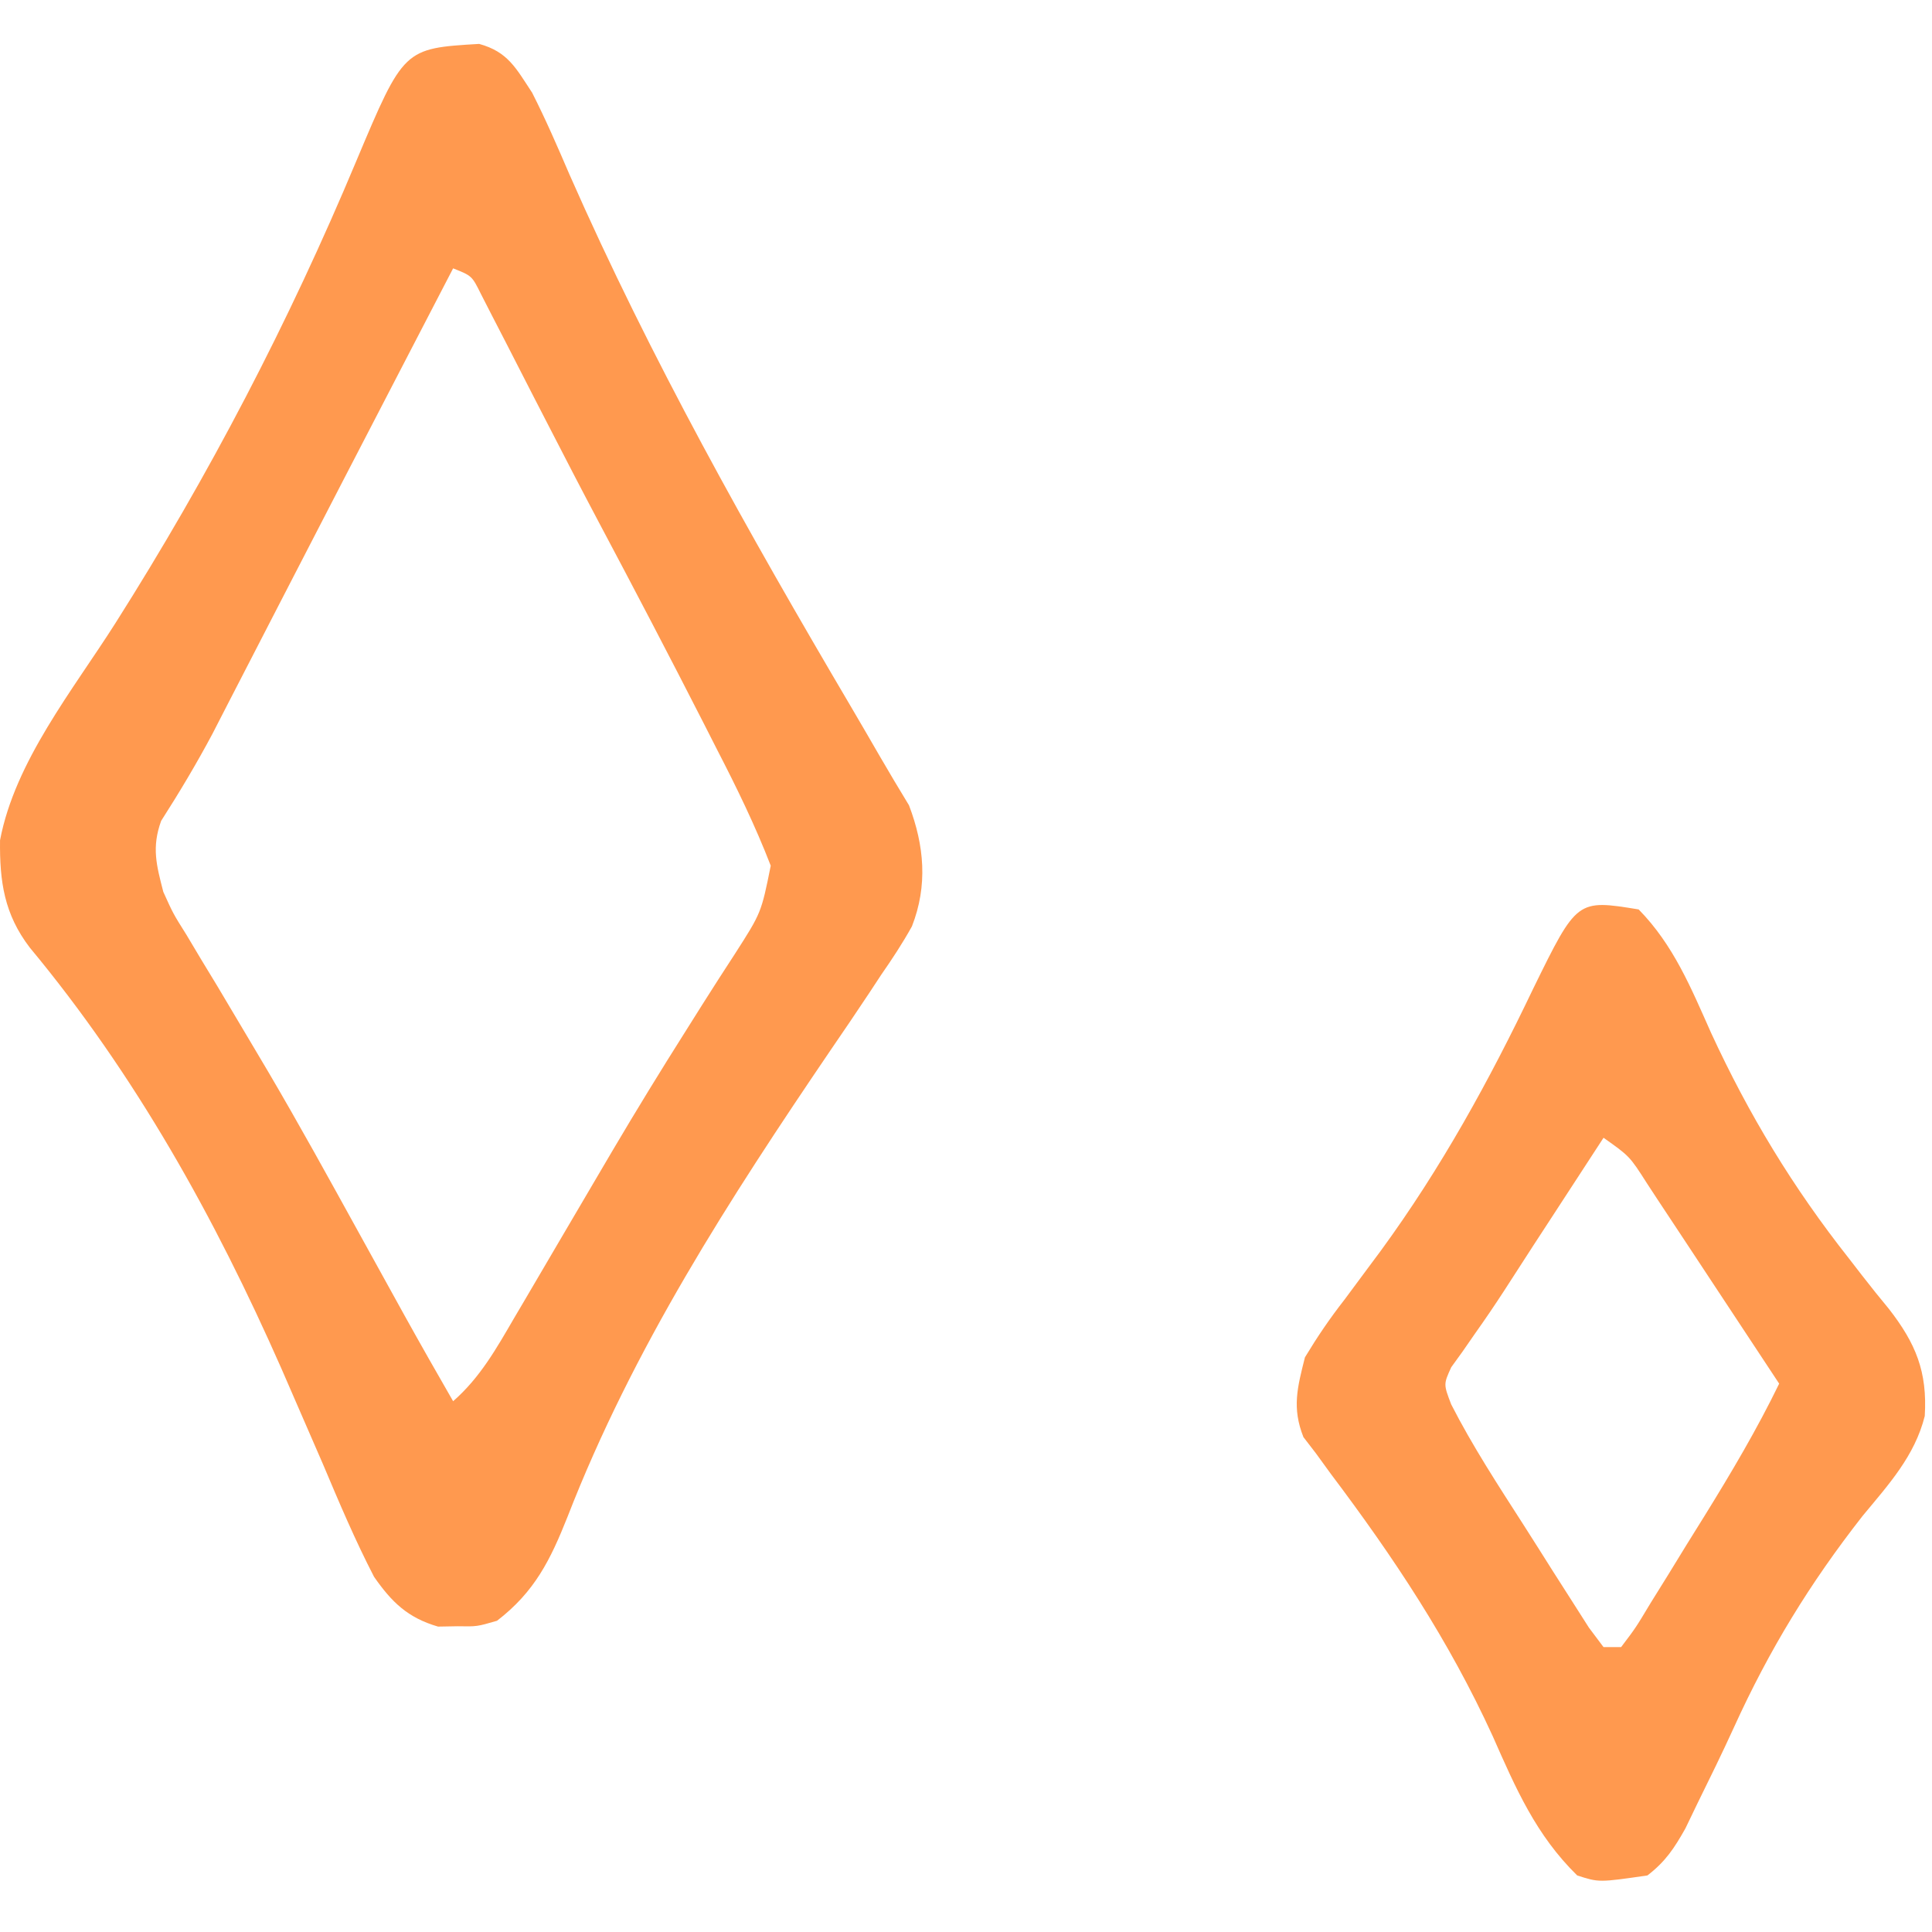
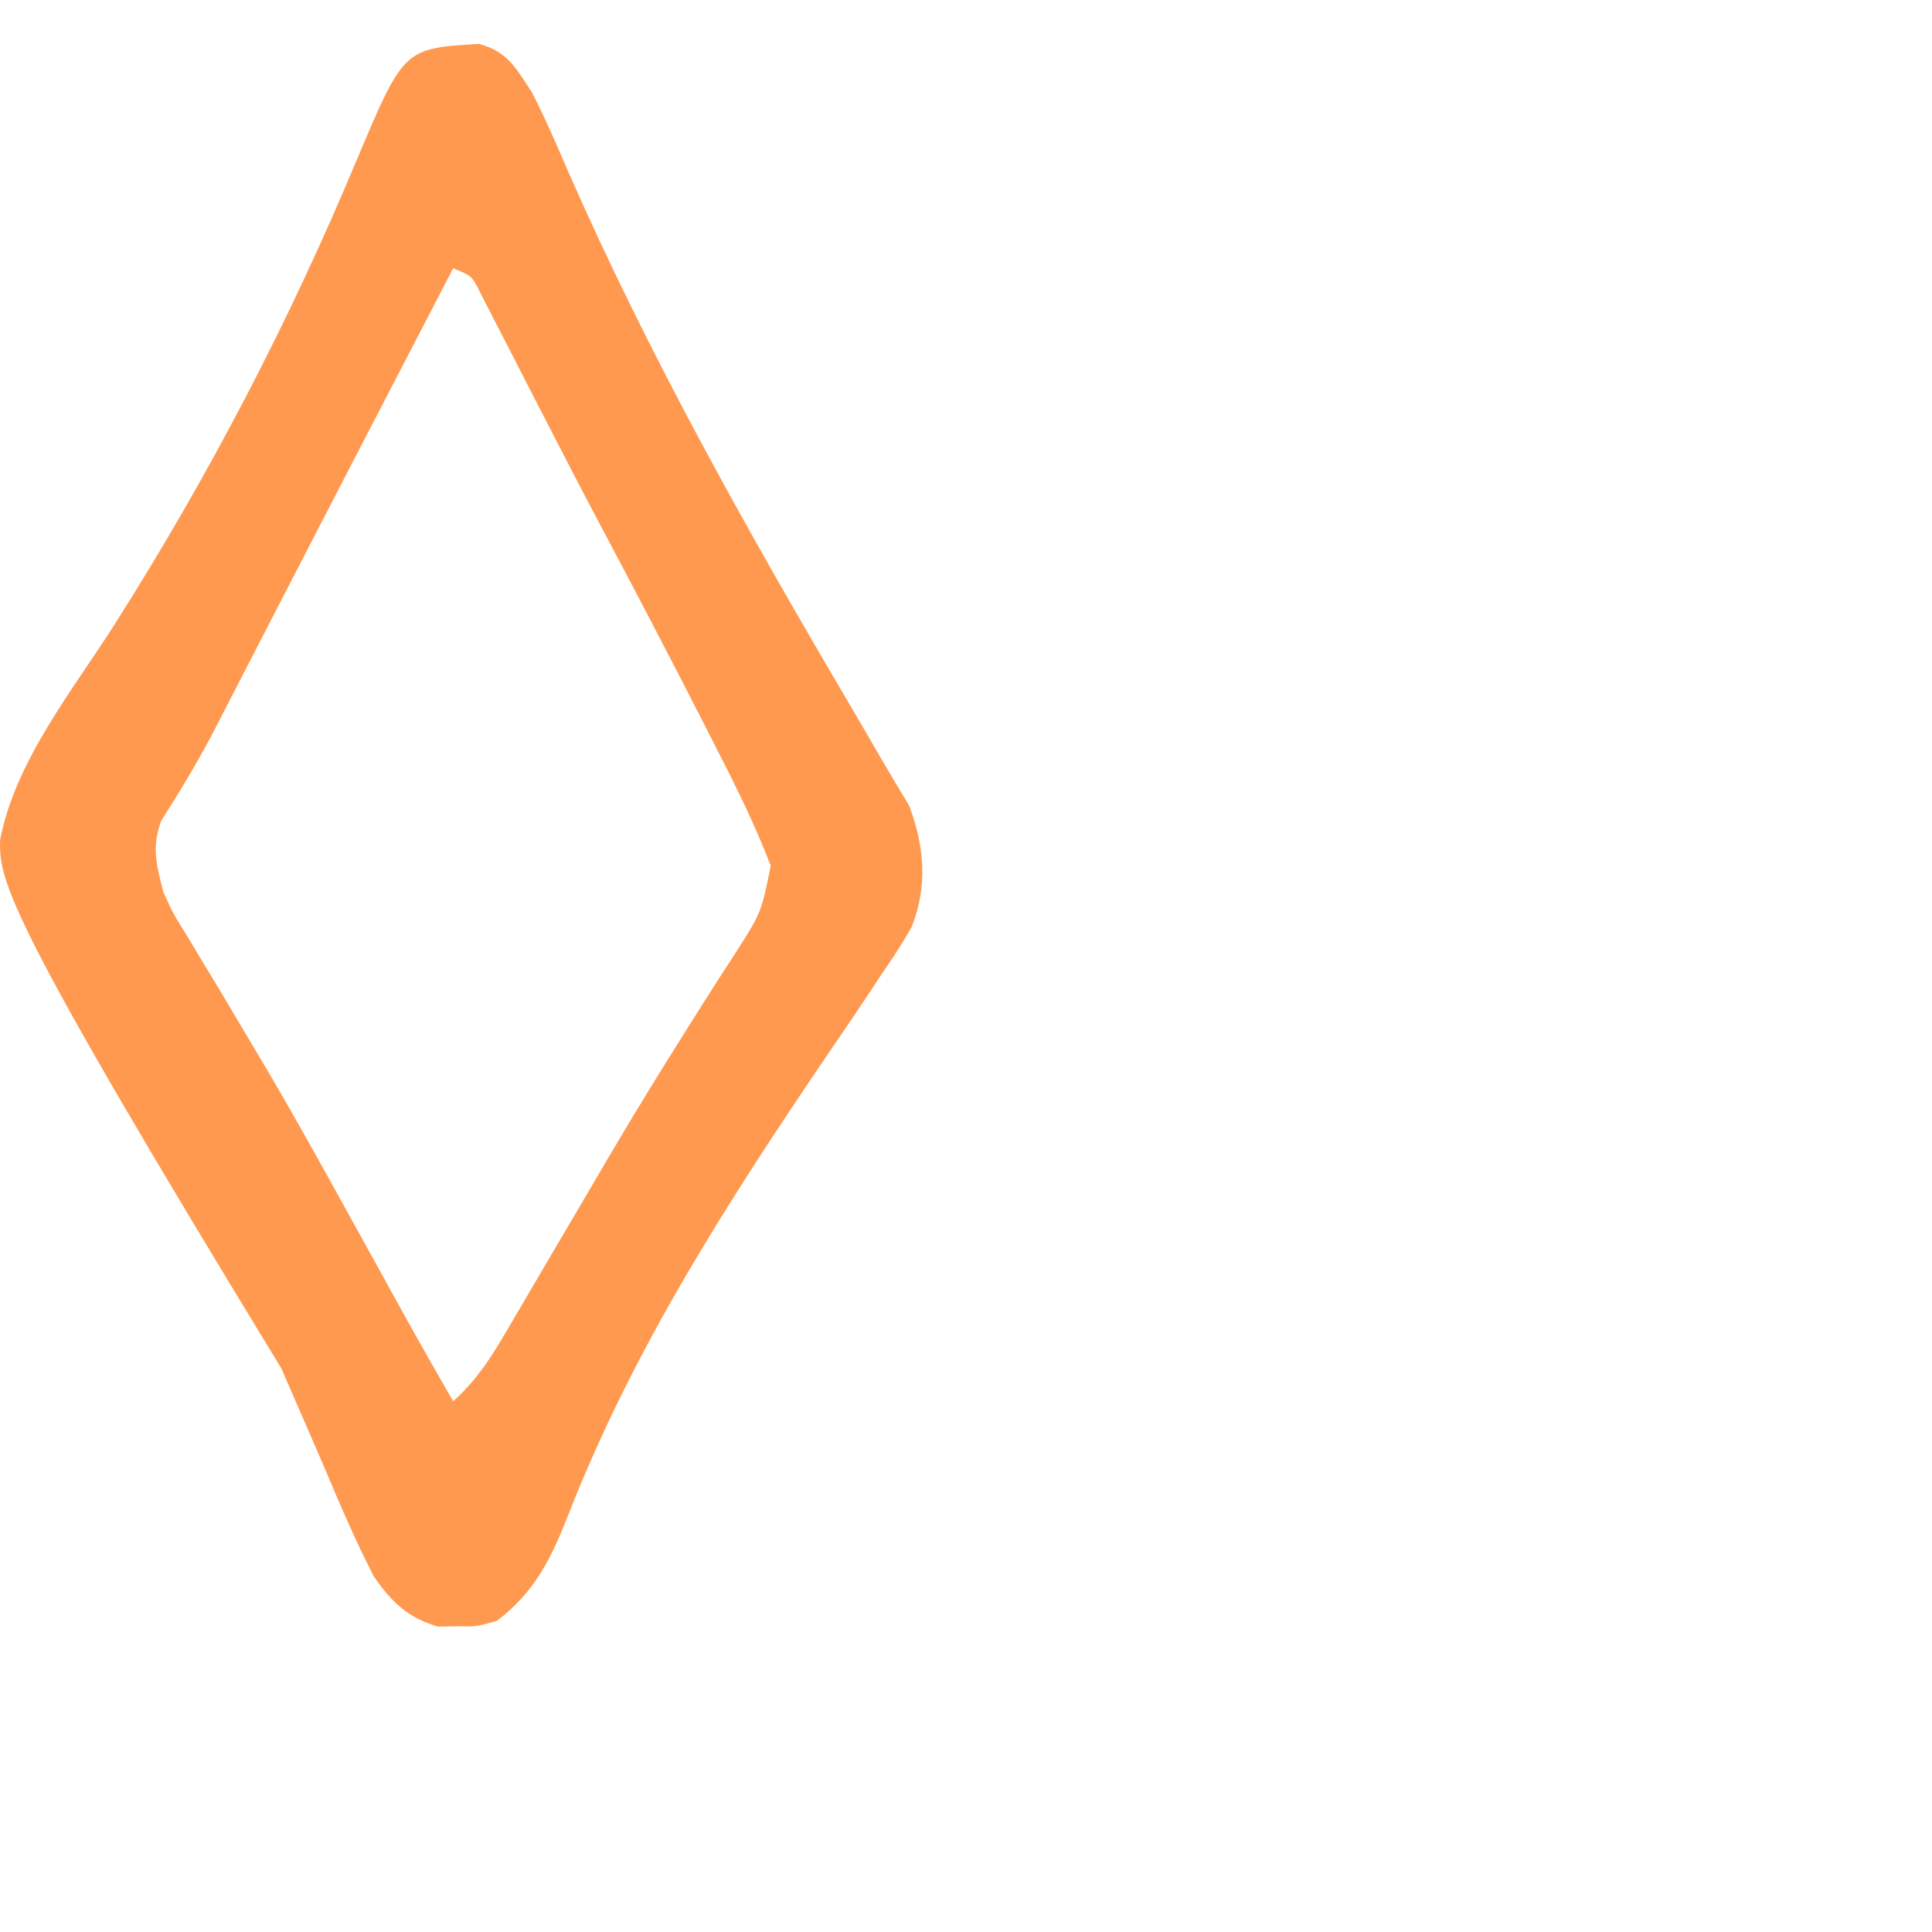
<svg xmlns="http://www.w3.org/2000/svg" width="220" height="220" viewBox="0 0 220 220" fill="none">
-   <path d="M54.562 5C57.835 5.898 58.749 7.752 60.597 10.559C62.145 13.608 63.499 16.73 64.847 19.871C74.094 40.87 85.222 60.655 96.864 80.412C97.983 82.317 99.095 84.225 100.198 86.139C101.278 88.006 102.387 89.856 103.508 91.699C105.255 96.283 105.661 100.844 103.842 105.488C102.774 107.409 101.603 109.193 100.347 110.996C99.9 111.676 99.453 112.356 98.992 113.056C97.548 115.239 96.076 117.4 94.597 119.559C83.06 136.543 72.095 153.496 64.626 172.72C62.673 177.625 60.904 181.244 56.597 184.559C54.316 185.223 54.316 185.223 52.097 185.184C51.365 185.196 50.633 185.209 49.879 185.223C46.418 184.215 44.608 182.439 42.597 179.559C40.433 175.383 38.613 171.078 36.785 166.746C35.727 164.295 34.66 161.849 33.593 159.402C33.08 158.222 32.567 157.041 32.038 155.824C24.447 138.619 15.438 122.406 3.394 107.906C0.476 104.093 -0.051 100.37 0.004 95.68C1.717 86.671 8.306 78.582 13.147 70.953C23.804 54.136 32.891 36.699 40.574 18.332C45.971 5.513 45.971 5.513 54.562 5ZM51.597 30.559C49.888 33.853 48.179 37.148 46.47 40.442C45.847 41.645 45.223 42.848 44.599 44.051C40.893 51.194 37.192 58.34 33.504 65.492C32.833 66.791 32.163 68.091 31.492 69.39C30.523 71.267 29.555 73.145 28.588 75.024C27.685 76.778 26.78 78.532 25.875 80.285C25.043 81.904 25.043 81.904 24.195 83.556C22.387 86.953 20.425 90.234 18.35 93.474C17.263 96.484 17.804 98.491 18.597 101.559C19.726 104.055 19.726 104.055 21.23 106.445C21.782 107.371 22.334 108.297 22.903 109.25C23.503 110.239 24.104 111.228 24.722 112.246C25.996 114.383 27.267 116.521 28.535 118.66C29.531 120.339 29.531 120.339 30.547 122.052C34.052 128.011 37.382 134.069 40.722 140.121C41.662 141.823 41.662 141.823 42.621 143.559C43.777 145.652 44.932 147.744 46.087 149.836C47.895 153.094 49.736 156.331 51.597 159.559C54.664 156.879 56.531 153.552 58.554 150.074C58.934 149.43 59.315 148.786 59.706 148.122C60.945 146.02 62.178 143.915 63.41 141.809C65.117 138.898 66.827 135.99 68.539 133.082C68.966 132.357 69.392 131.631 69.832 130.884C72.487 126.389 75.209 121.947 78 117.535C78.654 116.495 79.309 115.454 79.983 114.382C81.198 112.46 82.427 110.546 83.671 108.642C86.687 103.94 86.687 103.94 87.765 98.578C86.004 94.025 83.898 89.707 81.66 85.371C81.165 84.397 80.67 83.423 80.16 82.42C76.251 74.757 72.263 67.135 68.226 59.539C66.246 55.806 64.305 52.056 62.375 48.297C61.83 47.24 61.285 46.183 60.724 45.093C59.655 43.017 58.591 40.939 57.531 38.858C57.048 37.921 56.564 36.984 56.066 36.02C55.638 35.182 55.209 34.345 54.767 33.482C53.739 31.408 53.739 31.408 51.597 30.559Z" fill="#FF994F" />
-   <path d="M186.597 103.559C190.578 107.62 192.564 112.507 194.847 117.621C199.152 126.952 204.166 135.225 210.543 143.305C211.048 143.959 211.553 144.612 212.074 145.286C213.06 146.555 214.066 147.81 215.093 149.046C218.158 152.989 219.484 156.203 219.175 161.249C218.035 165.805 215.04 169.066 212.097 172.621C206.083 180.304 201.454 187.877 197.428 196.739C196.102 199.644 194.696 202.507 193.285 205.371C192.61 206.773 192.61 206.773 191.921 208.203C190.649 210.466 189.649 211.98 187.597 213.559C182.072 214.361 182.072 214.361 179.597 213.559C174.897 208.955 172.601 203.638 169.972 197.684C164.988 186.792 158.719 177.358 151.535 167.82C150.699 166.67 150.699 166.67 149.847 165.496C149.143 164.581 149.143 164.581 148.425 163.648C147.102 160.309 147.731 158 148.597 154.559C150.027 152.195 151.413 150.152 153.097 147.996C154.013 146.768 154.925 145.537 155.835 144.305C156.529 143.372 156.529 143.372 157.236 142.421C164.113 133.008 169.581 123.059 174.597 112.559C179.574 102.412 179.574 102.412 186.597 103.559ZM182.597 129.559C180.533 132.724 178.471 135.891 176.41 139.059C175.542 140.389 175.542 140.389 174.658 141.746C173.511 143.508 172.371 145.273 171.236 147.043C170.184 148.658 169.103 150.254 167.985 151.824C167.511 152.51 167.036 153.196 166.546 153.902C166.121 154.492 165.695 155.082 165.256 155.689C164.374 157.624 164.374 157.624 165.249 159.915C167.678 164.677 170.59 169.121 173.474 173.617C174.602 175.378 175.717 177.147 176.832 178.916C177.891 180.574 177.891 180.574 178.972 182.266C179.943 183.789 179.943 183.789 180.933 185.343C181.757 186.44 181.757 186.44 182.597 187.559C183.257 187.559 183.917 187.559 184.597 187.559C186.265 185.36 186.265 185.36 187.968 182.52C188.625 181.464 189.282 180.408 189.959 179.32C190.644 178.203 191.329 177.085 192.035 175.934C192.716 174.839 193.397 173.745 194.099 172.617C197.154 167.68 200.057 162.784 202.597 157.559C200.076 153.728 197.549 149.901 195.017 146.078C194.156 144.776 193.296 143.474 192.439 142.17C191.207 140.298 189.969 138.43 188.73 136.562C188.347 135.977 187.963 135.392 187.568 134.788C185.57 131.659 185.57 131.659 182.597 129.559Z" fill="#FF994F" />
+   <path d="M54.562 5C57.835 5.898 58.749 7.752 60.597 10.559C62.145 13.608 63.499 16.73 64.847 19.871C74.094 40.87 85.222 60.655 96.864 80.412C97.983 82.317 99.095 84.225 100.198 86.139C101.278 88.006 102.387 89.856 103.508 91.699C105.255 96.283 105.661 100.844 103.842 105.488C102.774 107.409 101.603 109.193 100.347 110.996C99.9 111.676 99.453 112.356 98.992 113.056C97.548 115.239 96.076 117.4 94.597 119.559C83.06 136.543 72.095 153.496 64.626 172.72C62.673 177.625 60.904 181.244 56.597 184.559C54.316 185.223 54.316 185.223 52.097 185.184C51.365 185.196 50.633 185.209 49.879 185.223C46.418 184.215 44.608 182.439 42.597 179.559C40.433 175.383 38.613 171.078 36.785 166.746C35.727 164.295 34.66 161.849 33.593 159.402C33.08 158.222 32.567 157.041 32.038 155.824C0.476 104.093 -0.051 100.37 0.004 95.68C1.717 86.671 8.306 78.582 13.147 70.953C23.804 54.136 32.891 36.699 40.574 18.332C45.971 5.513 45.971 5.513 54.562 5ZM51.597 30.559C49.888 33.853 48.179 37.148 46.47 40.442C45.847 41.645 45.223 42.848 44.599 44.051C40.893 51.194 37.192 58.34 33.504 65.492C32.833 66.791 32.163 68.091 31.492 69.39C30.523 71.267 29.555 73.145 28.588 75.024C27.685 76.778 26.78 78.532 25.875 80.285C25.043 81.904 25.043 81.904 24.195 83.556C22.387 86.953 20.425 90.234 18.35 93.474C17.263 96.484 17.804 98.491 18.597 101.559C19.726 104.055 19.726 104.055 21.23 106.445C21.782 107.371 22.334 108.297 22.903 109.25C23.503 110.239 24.104 111.228 24.722 112.246C25.996 114.383 27.267 116.521 28.535 118.66C29.531 120.339 29.531 120.339 30.547 122.052C34.052 128.011 37.382 134.069 40.722 140.121C41.662 141.823 41.662 141.823 42.621 143.559C43.777 145.652 44.932 147.744 46.087 149.836C47.895 153.094 49.736 156.331 51.597 159.559C54.664 156.879 56.531 153.552 58.554 150.074C58.934 149.43 59.315 148.786 59.706 148.122C60.945 146.02 62.178 143.915 63.41 141.809C65.117 138.898 66.827 135.99 68.539 133.082C68.966 132.357 69.392 131.631 69.832 130.884C72.487 126.389 75.209 121.947 78 117.535C78.654 116.495 79.309 115.454 79.983 114.382C81.198 112.46 82.427 110.546 83.671 108.642C86.687 103.94 86.687 103.94 87.765 98.578C86.004 94.025 83.898 89.707 81.66 85.371C81.165 84.397 80.67 83.423 80.16 82.42C76.251 74.757 72.263 67.135 68.226 59.539C66.246 55.806 64.305 52.056 62.375 48.297C61.83 47.24 61.285 46.183 60.724 45.093C59.655 43.017 58.591 40.939 57.531 38.858C57.048 37.921 56.564 36.984 56.066 36.02C55.638 35.182 55.209 34.345 54.767 33.482C53.739 31.408 53.739 31.408 51.597 30.559Z" fill="#FF994F" />
</svg>